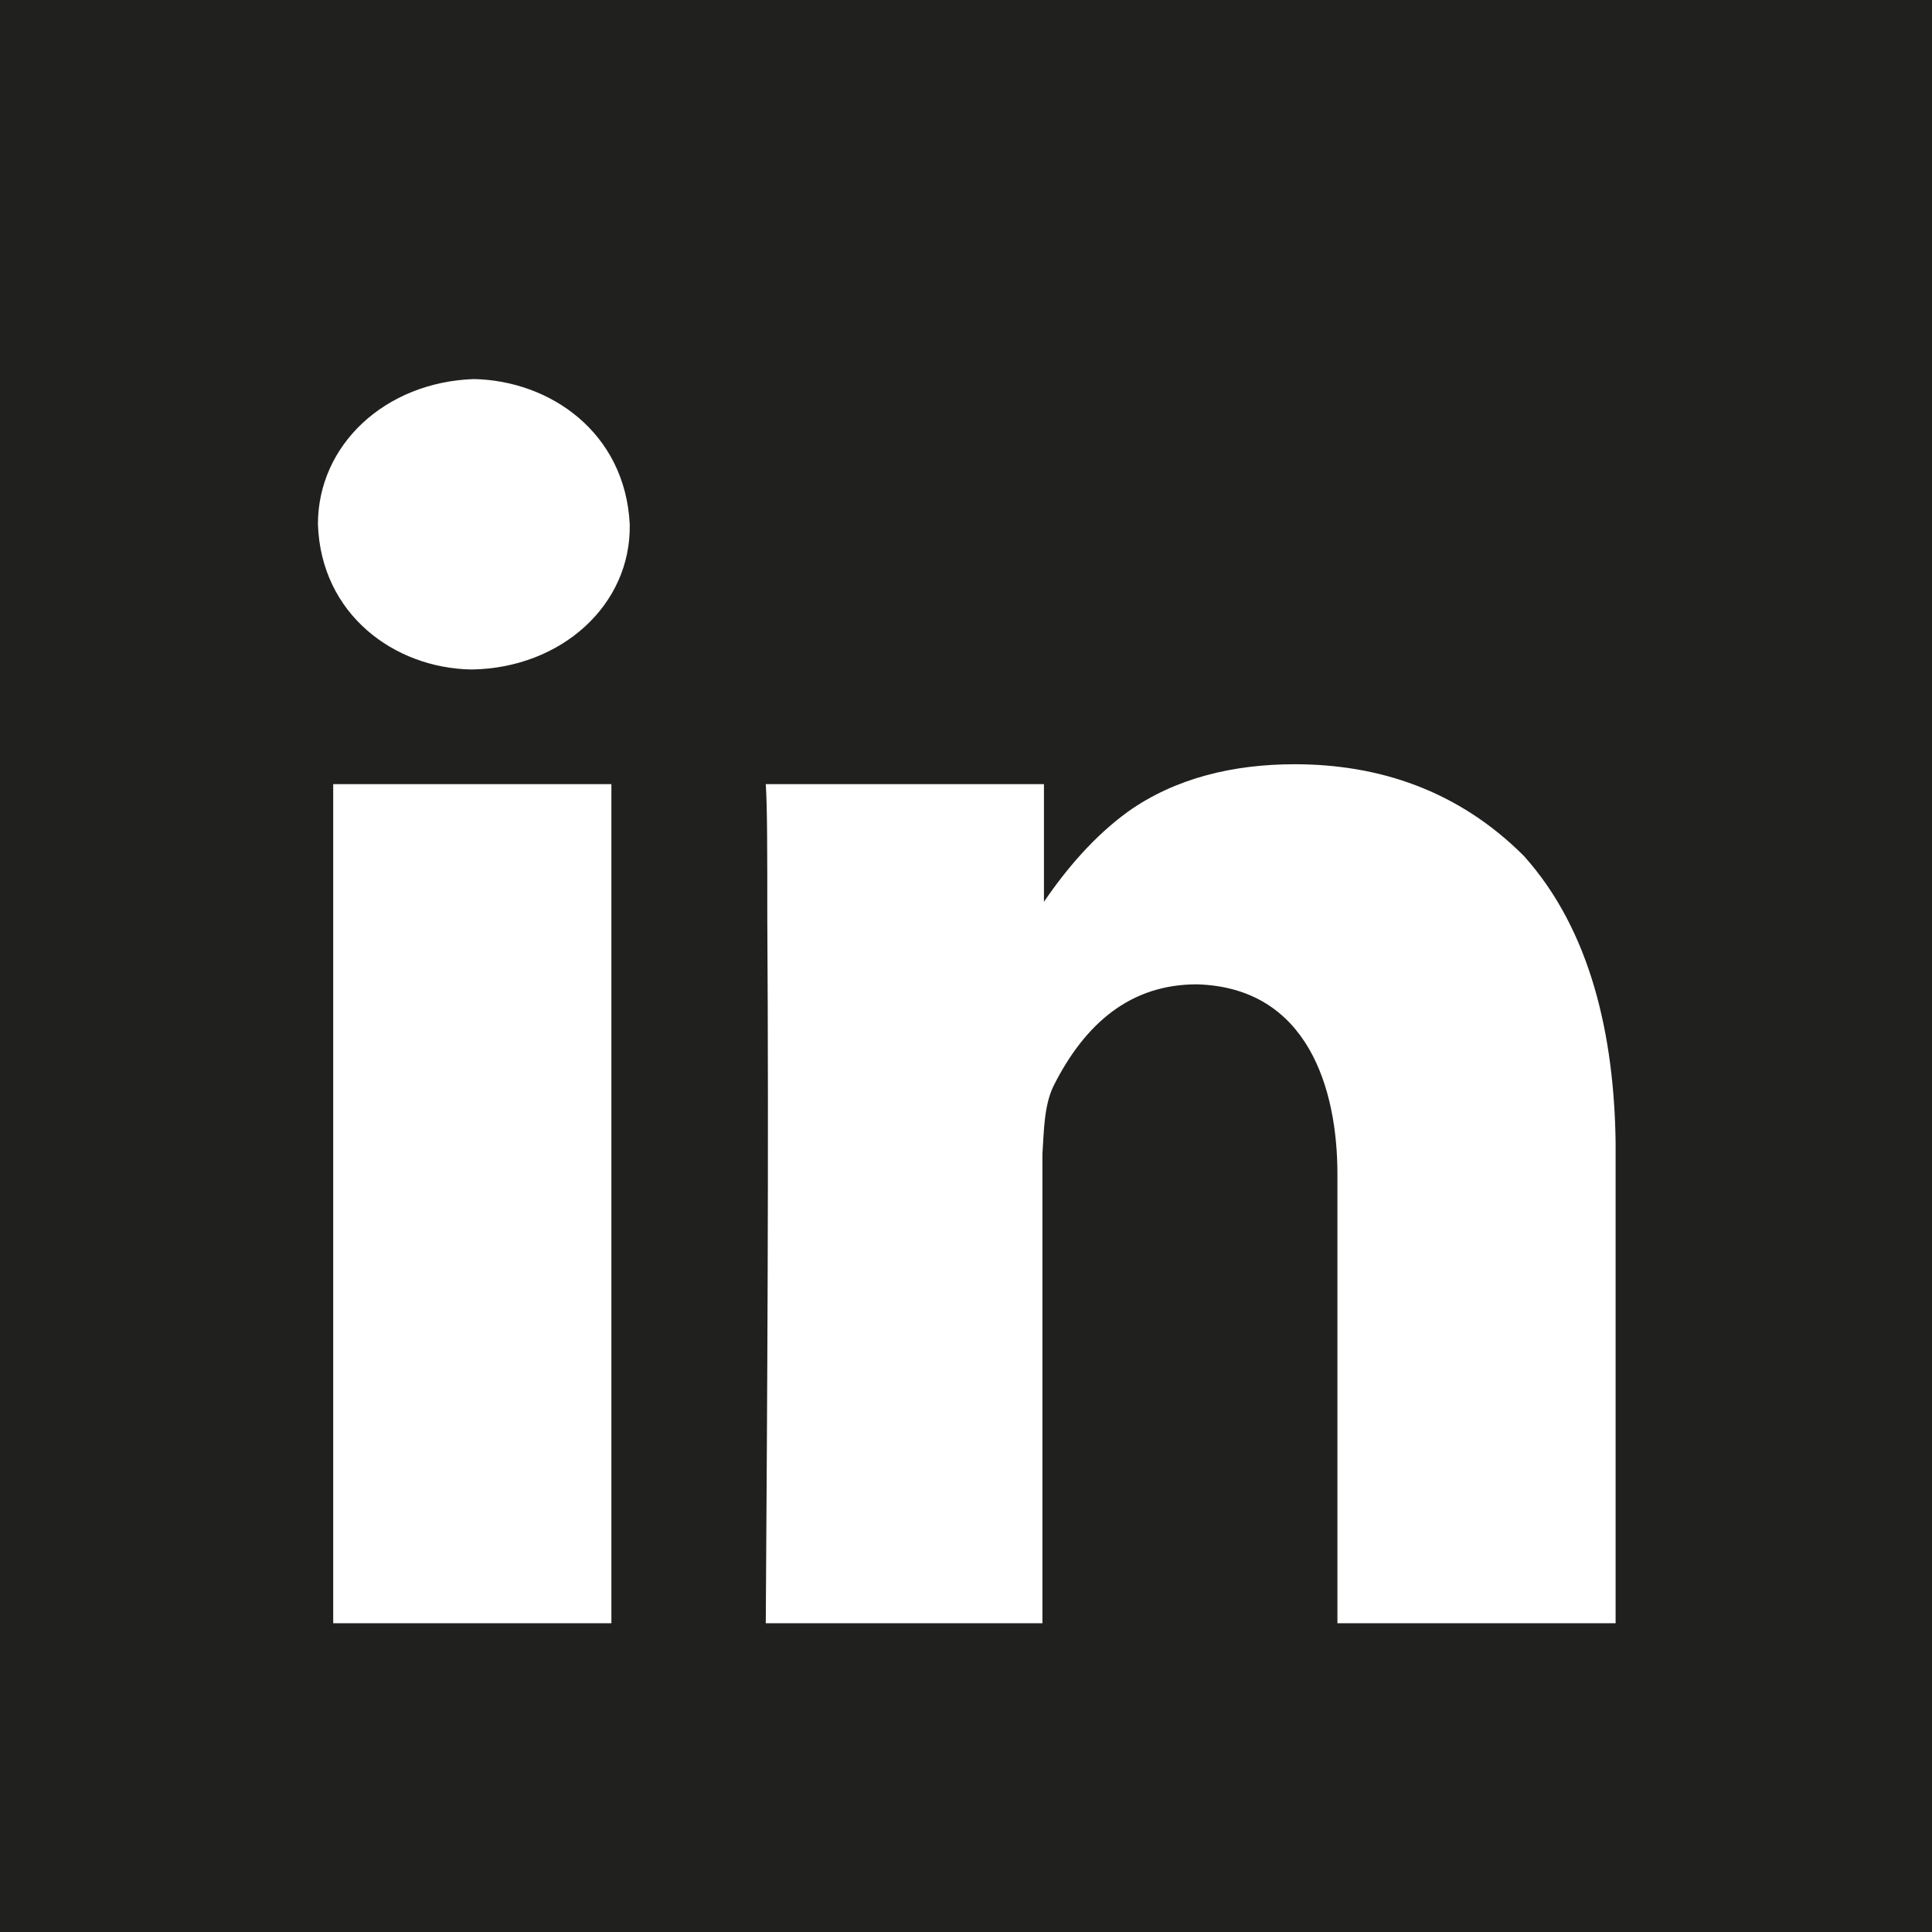
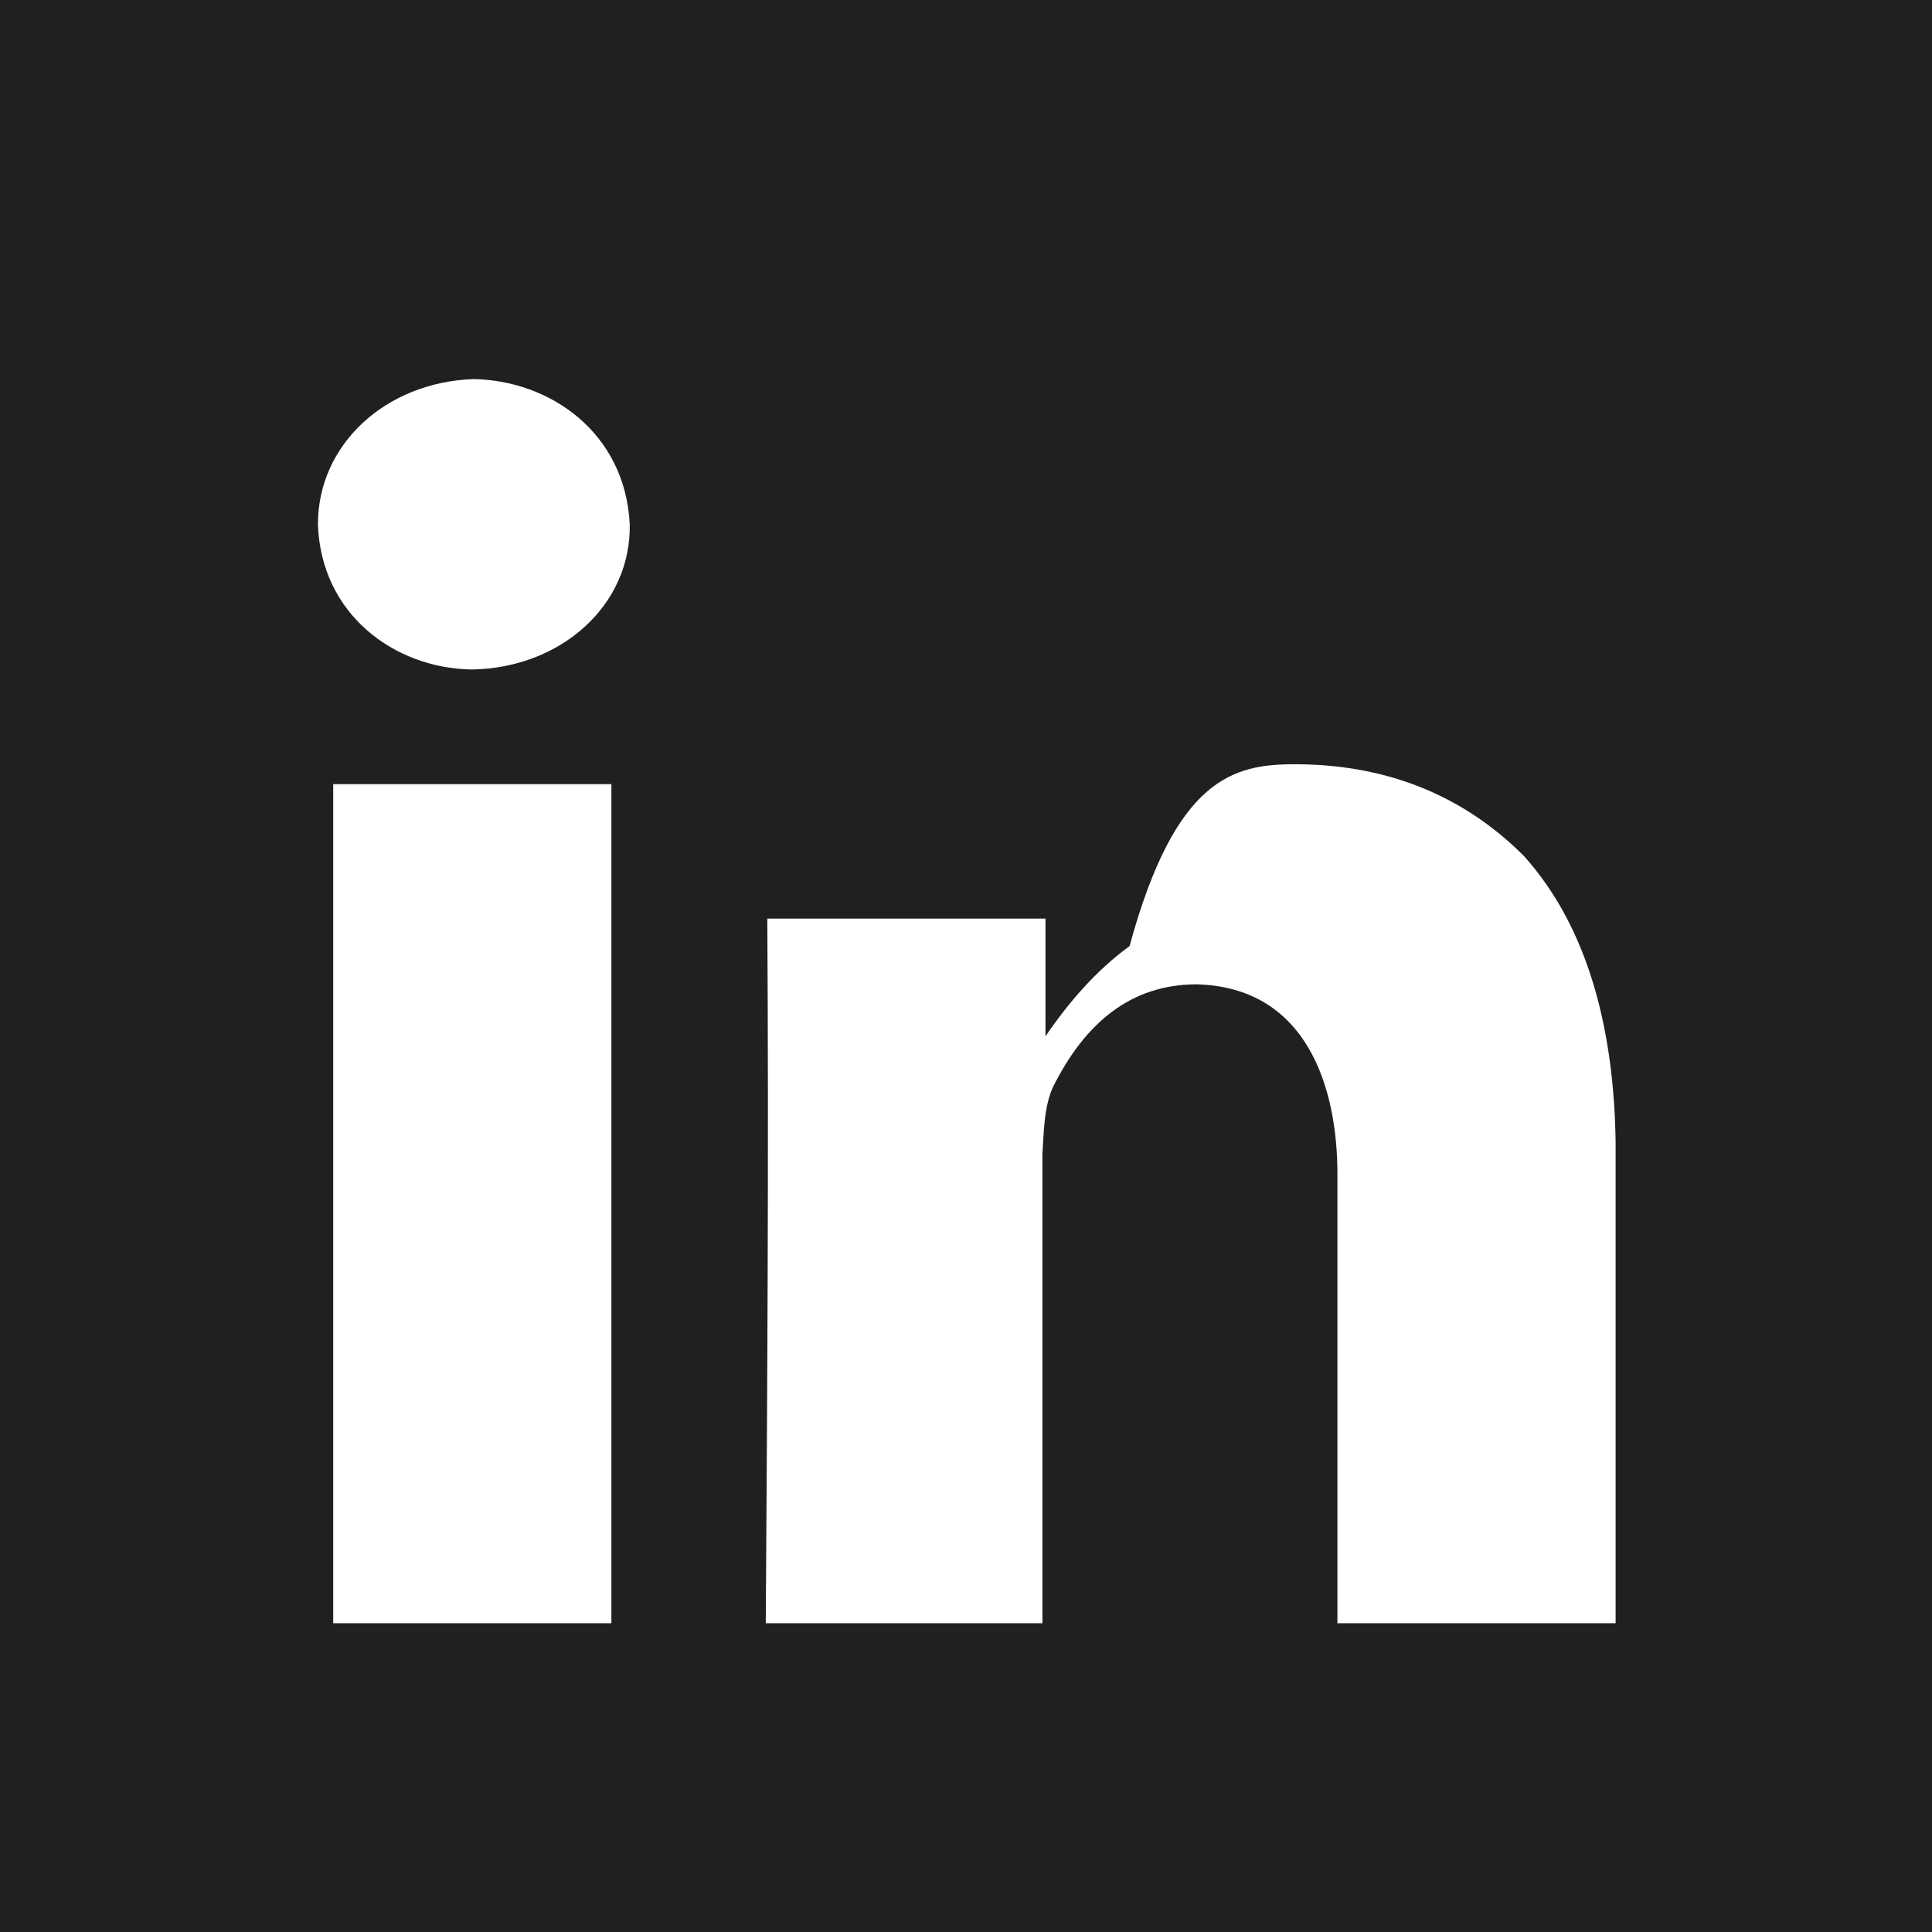
<svg xmlns="http://www.w3.org/2000/svg" version="1.1" id="Calque_1" x="0px" y="0px" viewBox="0 0 126.4 126.4" style="enable-background:new 0 0 126.4 126.4;" xml:space="preserve">
  <style type="text/css">
	.st0{fill:#20201F;}
</style>
-   <path id="path13441" class="st0" d="M0,0v126.4h126.4V0H0z M31,24.8c5,0.1,9.9,3.5,10.2,9.5c0.1,5.3-4.5,9.4-10.3,9.5h-0.1  c-5-0.1-9.8-3.6-10-9.5C20.8,29.1,25.2,25,31,24.8z M84.7,50c5.5,0,10.7,1.7,15,6c4.4,4.9,5.9,11.8,6,18.7v31.5H87.5V76.8  c0-5.5-1.9-12.2-9.2-12.4c-4.3,0-7.3,2.5-9.4,6.7c-0.6,1.3-0.6,2.9-0.7,4.4v30.7H50.1c0.1-15.4,0.2-30.7,0.1-46.1  c0-4.4,0-7.3-0.1-8.8h18.2v7.7c1.5-2.2,3.3-4.3,5.5-5.9C76.9,50.9,80.7,50,84.7,50z M21.8,51.3h18.2v54.9H21.8V51.3L21.8,51.3z" />
+   <path id="path13441" class="st0" d="M0,0v126.4h126.4V0H0z M31,24.8c5,0.1,9.9,3.5,10.2,9.5c0.1,5.3-4.5,9.4-10.3,9.5h-0.1  c-5-0.1-9.8-3.6-10-9.5C20.8,29.1,25.2,25,31,24.8z M84.7,50c5.5,0,10.7,1.7,15,6c4.4,4.9,5.9,11.8,6,18.7v31.5H87.5V76.8  c0-5.5-1.9-12.2-9.2-12.4c-4.3,0-7.3,2.5-9.4,6.7c-0.6,1.3-0.6,2.9-0.7,4.4v30.7H50.1c0.1-15.4,0.2-30.7,0.1-46.1  h18.2v7.7c1.5-2.2,3.3-4.3,5.5-5.9C76.9,50.9,80.7,50,84.7,50z M21.8,51.3h18.2v54.9H21.8V51.3L21.8,51.3z" />
</svg>